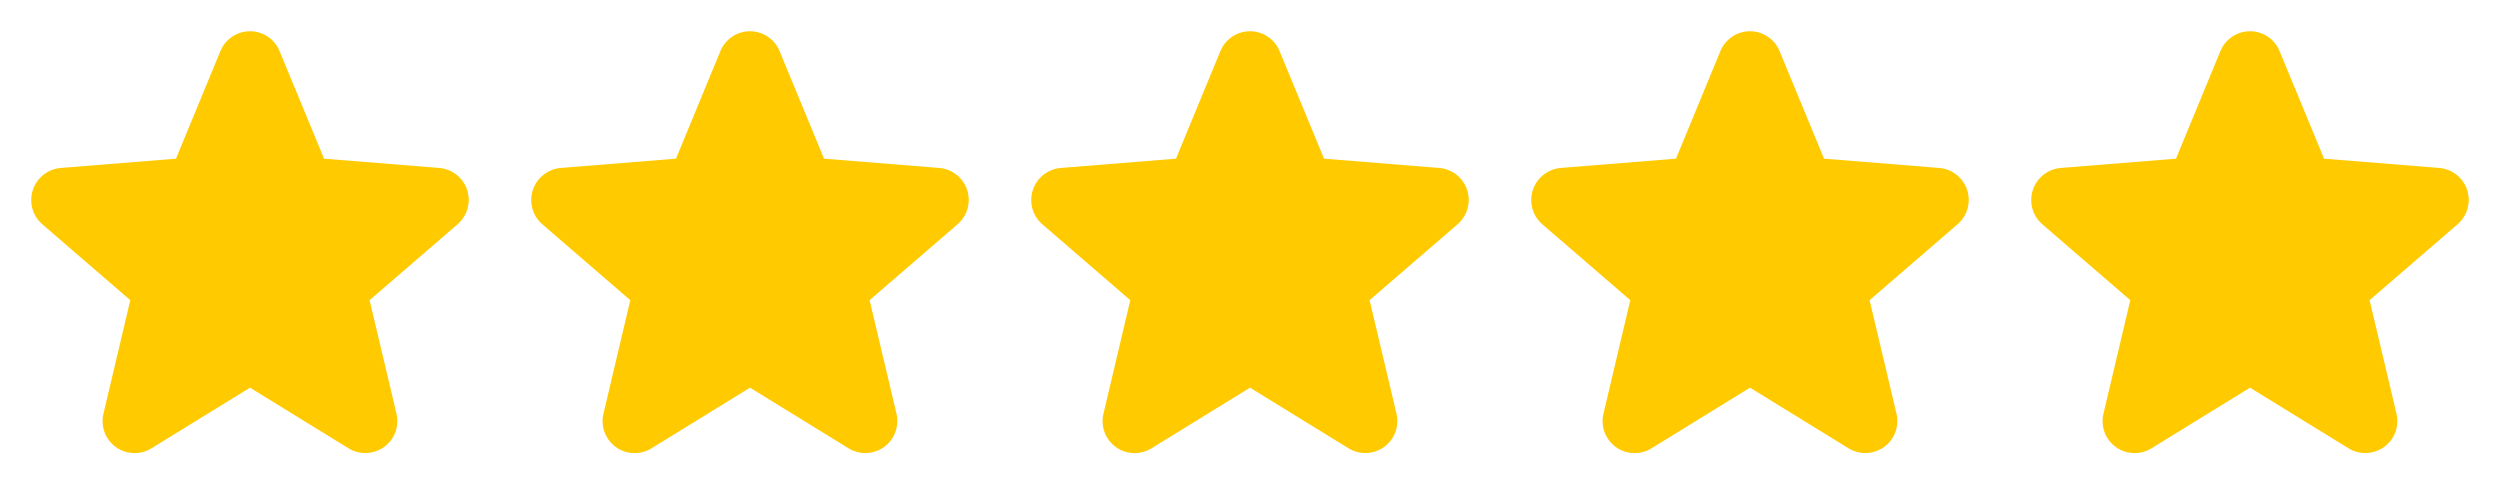
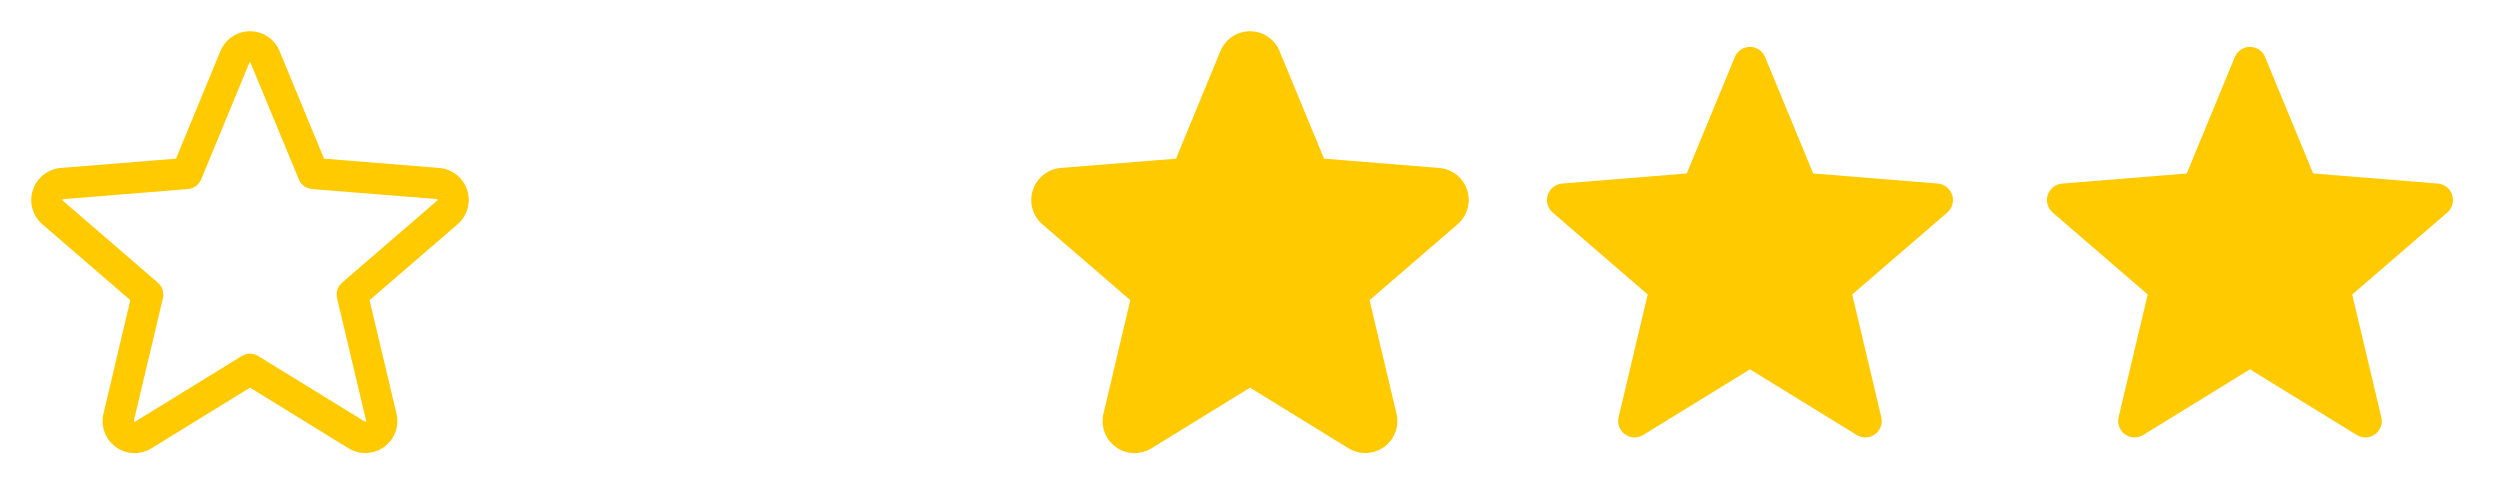
<svg xmlns="http://www.w3.org/2000/svg" width="60" height="12" viewBox="0 0 60 12" fill="none">
-   <path d="M10.736 5.1L8.453 7.068L9.151 10.012C9.169 10.087 9.165 10.167 9.138 10.24C9.112 10.313 9.064 10.377 9.001 10.422C8.938 10.469 8.863 10.495 8.785 10.498C8.708 10.502 8.631 10.482 8.564 10.441L5.999 8.864L3.434 10.441C3.368 10.481 3.29 10.501 3.213 10.498C3.135 10.494 3.06 10.468 2.997 10.422C2.934 10.376 2.886 10.312 2.86 10.239C2.833 10.166 2.829 10.087 2.847 10.011L3.545 7.068L1.262 5.099C1.204 5.048 1.162 4.981 1.141 4.906C1.121 4.832 1.122 4.753 1.146 4.679C1.17 4.605 1.215 4.54 1.276 4.492C1.336 4.443 1.409 4.414 1.486 4.406L4.482 4.163L5.636 1.369C5.666 1.297 5.716 1.235 5.78 1.192C5.845 1.148 5.921 1.125 5.999 1.125C6.077 1.125 6.153 1.148 6.218 1.192C6.282 1.235 6.332 1.297 6.362 1.369L7.516 4.163L10.512 4.406C10.589 4.413 10.662 4.443 10.723 4.492C10.783 4.54 10.828 4.605 10.852 4.679C10.876 4.753 10.878 4.832 10.857 4.907C10.837 4.981 10.795 5.048 10.736 5.1Z" fill="#FFCA00" />
  <path d="M11.211 4.559C11.164 4.415 11.076 4.288 10.957 4.194C10.838 4.1 10.694 4.043 10.543 4.031L7.777 3.808L6.709 1.226C6.652 1.085 6.553 0.965 6.427 0.88C6.301 0.795 6.152 0.75 6 0.75C5.848 0.75 5.699 0.795 5.573 0.88C5.446 0.965 5.348 1.085 5.29 1.226L4.224 3.808L1.457 4.031C1.305 4.044 1.161 4.101 1.042 4.196C0.923 4.29 0.835 4.417 0.788 4.562C0.741 4.706 0.738 4.861 0.778 5.008C0.819 5.154 0.902 5.285 1.017 5.384L3.127 7.204L2.484 9.926C2.448 10.074 2.457 10.229 2.509 10.372C2.562 10.514 2.655 10.639 2.778 10.728C2.902 10.818 3.048 10.868 3.2 10.874C3.353 10.88 3.503 10.841 3.632 10.761L6 9.304L8.368 10.761C8.498 10.84 8.648 10.879 8.8 10.872C8.951 10.866 9.097 10.815 9.22 10.726C9.343 10.636 9.436 10.513 9.489 10.37C9.541 10.228 9.55 10.073 9.515 9.926L8.87 7.204L10.98 5.384C11.095 5.284 11.179 5.153 11.221 5.006C11.262 4.86 11.259 4.704 11.211 4.559ZM10.492 4.815L8.209 6.784C8.157 6.829 8.119 6.887 8.097 6.953C8.076 7.018 8.073 7.088 8.089 7.155L8.787 10.099C8.789 10.103 8.789 10.107 8.787 10.111C8.786 10.116 8.783 10.119 8.779 10.121C8.77 10.128 8.768 10.126 8.761 10.121L6.196 8.544C6.137 8.508 6.069 8.488 6 8.488C5.93 8.488 5.862 8.508 5.803 8.544L3.238 10.122C3.231 10.126 3.229 10.128 3.22 10.122C3.216 10.12 3.213 10.117 3.212 10.113C3.21 10.108 3.211 10.104 3.212 10.1L3.91 7.156C3.926 7.089 3.923 7.019 3.902 6.954C3.881 6.888 3.842 6.83 3.79 6.785L1.507 4.816C1.502 4.812 1.496 4.807 1.501 4.793C1.506 4.778 1.51 4.78 1.517 4.779L4.513 4.537C4.582 4.532 4.647 4.507 4.703 4.466C4.758 4.425 4.802 4.37 4.828 4.306L5.982 1.512C5.986 1.504 5.987 1.5 5.998 1.5C6.01 1.5 6.011 1.504 6.015 1.512L7.172 4.306C7.198 4.37 7.241 4.425 7.297 4.466C7.353 4.506 7.419 4.531 7.488 4.537L10.484 4.778C10.491 4.778 10.495 4.778 10.5 4.792C10.504 4.806 10.5 4.811 10.492 4.815Z" fill="#FFCA00" />
-   <path d="M22.736 5.1L20.453 7.068L21.151 10.012C21.169 10.087 21.165 10.167 21.138 10.24C21.112 10.313 21.064 10.377 21.001 10.422C20.938 10.469 20.863 10.495 20.785 10.498C20.708 10.502 20.631 10.482 20.564 10.441L17.999 8.864L15.434 10.441C15.367 10.481 15.29 10.501 15.213 10.498C15.135 10.494 15.06 10.468 14.997 10.422C14.934 10.376 14.886 10.312 14.86 10.239C14.833 10.166 14.829 10.087 14.847 10.011L15.545 7.068L13.262 5.099C13.204 5.048 13.162 4.981 13.141 4.906C13.121 4.832 13.122 4.753 13.146 4.679C13.17 4.605 13.215 4.54 13.275 4.492C13.336 4.443 13.409 4.414 13.486 4.406L16.482 4.163L17.636 1.369C17.666 1.297 17.716 1.235 17.78 1.192C17.845 1.148 17.921 1.125 17.999 1.125C18.077 1.125 18.153 1.148 18.218 1.192C18.282 1.235 18.332 1.297 18.362 1.369L19.516 4.163L22.512 4.406C22.589 4.413 22.662 4.443 22.723 4.492C22.783 4.54 22.828 4.605 22.852 4.679C22.876 4.753 22.878 4.832 22.857 4.907C22.837 4.981 22.795 5.048 22.736 5.1Z" fill="#FFCA00" />
-   <path d="M23.211 4.559C23.164 4.415 23.076 4.288 22.957 4.194C22.838 4.1 22.694 4.043 22.543 4.031L19.777 3.808L18.709 1.226C18.652 1.085 18.553 0.965 18.427 0.88C18.301 0.795 18.152 0.75 18 0.75C17.848 0.75 17.699 0.795 17.573 0.88C17.447 0.965 17.348 1.085 17.29 1.226L16.224 3.808L13.457 4.031C13.305 4.044 13.161 4.101 13.042 4.196C12.923 4.29 12.835 4.417 12.788 4.562C12.741 4.706 12.738 4.861 12.778 5.008C12.819 5.154 12.902 5.285 13.017 5.384L15.127 7.204L14.484 9.926C14.448 10.074 14.457 10.229 14.509 10.372C14.562 10.514 14.655 10.639 14.778 10.728C14.902 10.818 15.048 10.868 15.2 10.874C15.352 10.88 15.503 10.841 15.633 10.761L18 9.304L20.368 10.761C20.498 10.84 20.648 10.879 20.799 10.872C20.951 10.866 21.097 10.815 21.22 10.726C21.343 10.636 21.436 10.513 21.489 10.37C21.541 10.228 21.55 10.073 21.515 9.926L20.87 7.204L22.98 5.384C23.096 5.284 23.179 5.153 23.221 5.006C23.262 4.86 23.259 4.704 23.211 4.559ZM22.492 4.815L20.209 6.784C20.157 6.829 20.119 6.887 20.097 6.953C20.076 7.018 20.073 7.088 20.089 7.155L20.787 10.099C20.789 10.103 20.789 10.107 20.787 10.111C20.786 10.116 20.783 10.119 20.779 10.121C20.77 10.128 20.768 10.126 20.761 10.121L18.196 8.544C18.137 8.508 18.069 8.488 18 8.488C17.93 8.488 17.862 8.508 17.803 8.544L15.238 10.122C15.231 10.126 15.229 10.128 15.22 10.122C15.216 10.12 15.213 10.117 15.212 10.113C15.21 10.108 15.211 10.104 15.213 10.1L15.91 7.156C15.926 7.089 15.923 7.019 15.902 6.954C15.881 6.888 15.842 6.83 15.79 6.785L13.507 4.816C13.502 4.812 13.496 4.807 13.501 4.793C13.506 4.778 13.509 4.78 13.517 4.779L16.513 4.537C16.581 4.532 16.647 4.507 16.703 4.466C16.758 4.425 16.802 4.37 16.828 4.306L17.982 1.512C17.986 1.504 17.987 1.5 17.998 1.5C18.009 1.5 18.011 1.504 18.015 1.512L19.172 4.306C19.198 4.37 19.241 4.425 19.297 4.466C19.353 4.506 19.419 4.531 19.488 4.537L22.484 4.778C22.491 4.778 22.495 4.778 22.5 4.792C22.504 4.806 22.5 4.811 22.492 4.815Z" fill="#FFCA00" />
  <path d="M34.736 5.1L32.453 7.068L33.151 10.012C33.169 10.087 33.165 10.167 33.138 10.24C33.112 10.313 33.064 10.377 33.001 10.422C32.938 10.469 32.863 10.495 32.785 10.498C32.708 10.502 32.631 10.482 32.564 10.441L29.999 8.864L27.434 10.441C27.367 10.481 27.291 10.501 27.213 10.498C27.135 10.494 27.06 10.468 26.997 10.422C26.934 10.376 26.887 10.312 26.86 10.239C26.833 10.166 26.829 10.087 26.847 10.011L27.545 7.068L25.262 5.099C25.204 5.048 25.162 4.981 25.141 4.906C25.121 4.832 25.122 4.753 25.146 4.679C25.17 4.605 25.215 4.54 25.276 4.492C25.336 4.443 25.409 4.414 25.486 4.406L28.482 4.163L29.636 1.369C29.666 1.297 29.716 1.235 29.78 1.192C29.845 1.148 29.921 1.125 29.999 1.125C30.077 1.125 30.153 1.148 30.218 1.192C30.282 1.235 30.332 1.297 30.362 1.369L31.516 4.163L34.512 4.406C34.589 4.413 34.662 4.443 34.723 4.492C34.783 4.54 34.828 4.605 34.852 4.679C34.876 4.753 34.878 4.832 34.857 4.907C34.837 4.981 34.795 5.048 34.736 5.1Z" fill="#FFCA00" />
  <path d="M35.211 4.559C35.164 4.415 35.076 4.288 34.957 4.194C34.838 4.1 34.694 4.043 34.543 4.031L31.777 3.808L30.709 1.226C30.652 1.085 30.553 0.965 30.427 0.88C30.301 0.795 30.152 0.75 30 0.75C29.848 0.75 29.699 0.795 29.573 0.88C29.447 0.965 29.348 1.085 29.29 1.226L28.224 3.808L25.456 4.031C25.305 4.044 25.161 4.101 25.042 4.196C24.923 4.29 24.835 4.417 24.788 4.562C24.741 4.706 24.738 4.861 24.778 5.008C24.819 5.154 24.902 5.285 25.017 5.384L27.127 7.204L26.484 9.926C26.448 10.074 26.457 10.229 26.509 10.372C26.562 10.514 26.655 10.639 26.779 10.728C26.901 10.818 27.048 10.868 27.201 10.874C27.352 10.88 27.503 10.841 27.633 10.761L30 9.304L32.368 10.761C32.498 10.84 32.648 10.879 32.8 10.872C32.951 10.866 33.097 10.815 33.22 10.726C33.343 10.636 33.436 10.513 33.489 10.37C33.541 10.228 33.55 10.073 33.515 9.926L32.87 7.204L34.98 5.384C35.096 5.284 35.179 5.153 35.221 5.006C35.262 4.86 35.259 4.704 35.211 4.559ZM34.492 4.815L32.209 6.784C32.157 6.829 32.119 6.887 32.097 6.953C32.076 7.018 32.074 7.088 32.089 7.155L32.787 10.099C32.789 10.103 32.789 10.107 32.787 10.111C32.786 10.116 32.783 10.119 32.779 10.121C32.77 10.128 32.768 10.126 32.761 10.121L30.196 8.544C30.137 8.508 30.069 8.488 30 8.488C29.93 8.488 29.862 8.508 29.803 8.544L27.238 10.122C27.231 10.126 27.229 10.128 27.22 10.122C27.216 10.12 27.213 10.117 27.212 10.113C27.21 10.108 27.211 10.104 27.212 10.1L27.91 7.156C27.926 7.089 27.923 7.019 27.902 6.954C27.881 6.888 27.842 6.83 27.79 6.785L25.507 4.816C25.502 4.812 25.496 4.807 25.501 4.793C25.506 4.778 25.509 4.78 25.517 4.779L28.513 4.537C28.581 4.532 28.647 4.507 28.703 4.466C28.758 4.425 28.802 4.37 28.828 4.306L29.982 1.512C29.986 1.504 29.987 1.5 29.998 1.5C30.009 1.5 30.011 1.504 30.015 1.512L31.172 4.306C31.198 4.37 31.241 4.425 31.297 4.466C31.353 4.506 31.419 4.531 31.488 4.537L34.484 4.778C34.491 4.778 34.495 4.778 34.5 4.792C34.504 4.806 34.5 4.811 34.492 4.815Z" fill="#FFCA00" />
  <path d="M46.736 5.1L44.453 7.068L45.151 10.012C45.169 10.087 45.165 10.167 45.138 10.24C45.112 10.313 45.064 10.377 45.001 10.422C44.938 10.469 44.863 10.495 44.785 10.498C44.708 10.502 44.631 10.482 44.564 10.441L41.999 8.864L39.434 10.441C39.367 10.481 39.291 10.501 39.213 10.498C39.135 10.494 39.06 10.468 38.997 10.422C38.934 10.376 38.886 10.312 38.86 10.239C38.833 10.166 38.829 10.087 38.847 10.011L39.545 7.068L37.262 5.099C37.204 5.048 37.162 4.981 37.141 4.906C37.121 4.832 37.122 4.753 37.146 4.679C37.17 4.605 37.215 4.54 37.276 4.492C37.336 4.443 37.409 4.414 37.486 4.406L40.482 4.163L41.636 1.369C41.666 1.297 41.716 1.235 41.781 1.192C41.845 1.148 41.921 1.125 41.999 1.125C42.077 1.125 42.153 1.148 42.218 1.192C42.282 1.235 42.332 1.297 42.362 1.369L43.516 4.163L46.512 4.406C46.589 4.413 46.662 4.443 46.723 4.492C46.783 4.54 46.828 4.605 46.852 4.679C46.876 4.753 46.878 4.832 46.857 4.907C46.837 4.981 46.795 5.048 46.736 5.1Z" fill="#FFCA00" />
-   <path d="M47.211 4.559C47.164 4.415 47.076 4.288 46.957 4.194C46.838 4.1 46.694 4.043 46.543 4.031L43.777 3.808L42.709 1.226C42.652 1.085 42.553 0.965 42.427 0.88C42.301 0.795 42.152 0.75 42 0.75C41.848 0.75 41.699 0.795 41.573 0.88C41.447 0.965 41.348 1.085 41.29 1.226L40.224 3.808L37.456 4.031C37.305 4.044 37.161 4.101 37.042 4.196C36.923 4.29 36.835 4.417 36.788 4.562C36.741 4.706 36.738 4.861 36.778 5.008C36.819 5.154 36.902 5.285 37.017 5.384L39.127 7.204L38.484 9.926C38.448 10.074 38.457 10.229 38.509 10.372C38.562 10.514 38.655 10.639 38.779 10.728C38.901 10.818 39.048 10.868 39.2 10.874C39.352 10.88 39.503 10.841 39.633 10.761L42 9.304L44.368 10.761C44.498 10.84 44.648 10.879 44.8 10.872C44.951 10.866 45.097 10.815 45.22 10.726C45.343 10.636 45.436 10.513 45.489 10.37C45.541 10.228 45.55 10.073 45.515 9.926L44.87 7.204L46.98 5.384C47.096 5.284 47.179 5.153 47.221 5.006C47.262 4.86 47.259 4.704 47.211 4.559ZM46.492 4.815L44.209 6.784C44.157 6.829 44.119 6.887 44.097 6.953C44.076 7.018 44.074 7.088 44.089 7.155L44.787 10.099C44.789 10.103 44.789 10.107 44.787 10.111C44.786 10.116 44.783 10.119 44.779 10.121C44.77 10.128 44.768 10.126 44.761 10.121L42.196 8.544C42.137 8.508 42.069 8.488 42 8.488C41.93 8.488 41.862 8.508 41.803 8.544L39.238 10.122C39.231 10.126 39.229 10.128 39.22 10.122C39.217 10.12 39.214 10.117 39.212 10.113C39.211 10.108 39.211 10.104 39.212 10.1L39.91 7.156C39.926 7.089 39.923 7.019 39.902 6.954C39.881 6.888 39.842 6.83 39.79 6.785L37.507 4.816C37.502 4.812 37.496 4.807 37.501 4.793C37.506 4.778 37.51 4.78 37.517 4.779L40.513 4.537C40.581 4.532 40.647 4.507 40.703 4.466C40.758 4.425 40.802 4.37 40.828 4.306L41.982 1.512C41.986 1.504 41.987 1.5 41.998 1.5C42.01 1.5 42.011 1.504 42.015 1.512L43.172 4.306C43.198 4.37 43.241 4.425 43.297 4.466C43.353 4.506 43.419 4.531 43.488 4.537L46.484 4.778C46.491 4.778 46.495 4.778 46.5 4.792C46.504 4.806 46.5 4.811 46.492 4.815Z" fill="#FFCA00" />
  <path d="M58.736 5.1L56.453 7.068L57.151 10.012C57.169 10.087 57.165 10.167 57.138 10.24C57.112 10.313 57.064 10.377 57.001 10.422C56.938 10.469 56.863 10.495 56.785 10.498C56.708 10.502 56.631 10.482 56.564 10.441L53.999 8.864L51.434 10.441C51.367 10.481 51.291 10.501 51.213 10.498C51.135 10.494 51.06 10.468 50.997 10.422C50.934 10.376 50.886 10.312 50.86 10.239C50.833 10.166 50.829 10.087 50.847 10.011L51.545 7.068L49.262 5.099C49.204 5.048 49.162 4.981 49.141 4.906C49.121 4.832 49.122 4.753 49.146 4.679C49.17 4.605 49.215 4.54 49.276 4.492C49.336 4.443 49.409 4.414 49.486 4.406L52.482 4.163L53.636 1.369C53.666 1.297 53.716 1.235 53.781 1.192C53.845 1.148 53.921 1.125 53.999 1.125C54.077 1.125 54.153 1.148 54.218 1.192C54.282 1.235 54.332 1.297 54.362 1.369L55.516 4.163L58.512 4.406C58.589 4.413 58.662 4.443 58.723 4.492C58.783 4.54 58.828 4.605 58.852 4.679C58.876 4.753 58.878 4.832 58.857 4.907C58.837 4.981 58.795 5.048 58.736 5.1Z" fill="#FFCA00" />
-   <path d="M59.211 4.559C59.164 4.415 59.076 4.288 58.957 4.194C58.838 4.1 58.694 4.043 58.543 4.031L55.777 3.808L54.709 1.226C54.652 1.085 54.553 0.965 54.427 0.88C54.301 0.795 54.152 0.75 54 0.75C53.848 0.75 53.699 0.795 53.573 0.88C53.447 0.965 53.348 1.085 53.29 1.226L52.224 3.808L49.456 4.031C49.305 4.044 49.161 4.101 49.042 4.196C48.923 4.29 48.835 4.417 48.788 4.562C48.741 4.706 48.738 4.861 48.778 5.008C48.819 5.154 48.902 5.285 49.017 5.384L51.127 7.204L50.484 9.926C50.448 10.074 50.457 10.229 50.509 10.372C50.562 10.514 50.655 10.639 50.779 10.728C50.901 10.818 51.048 10.868 51.2 10.874C51.352 10.88 51.503 10.841 51.633 10.761L54 9.304L56.368 10.761C56.498 10.84 56.648 10.879 56.8 10.872C56.951 10.866 57.097 10.815 57.22 10.726C57.343 10.636 57.436 10.513 57.489 10.37C57.541 10.228 57.55 10.073 57.515 9.926L56.87 7.204L58.98 5.384C59.096 5.284 59.179 5.153 59.221 5.006C59.262 4.86 59.259 4.704 59.211 4.559ZM58.492 4.815L56.209 6.784C56.157 6.829 56.119 6.887 56.097 6.953C56.076 7.018 56.074 7.088 56.089 7.155L56.787 10.099C56.789 10.103 56.789 10.107 56.787 10.111C56.786 10.116 56.783 10.119 56.779 10.121C56.77 10.128 56.768 10.126 56.761 10.121L54.196 8.544C54.137 8.508 54.069 8.488 54 8.488C53.93 8.488 53.862 8.508 53.803 8.544L51.238 10.122C51.231 10.126 51.229 10.128 51.22 10.122C51.217 10.12 51.214 10.117 51.212 10.113C51.211 10.108 51.211 10.104 51.212 10.1L51.91 7.156C51.926 7.089 51.923 7.019 51.902 6.954C51.881 6.888 51.842 6.83 51.79 6.785L49.507 4.816C49.502 4.812 49.496 4.807 49.501 4.793C49.506 4.778 49.51 4.78 49.517 4.779L52.513 4.537C52.581 4.532 52.647 4.507 52.703 4.466C52.758 4.425 52.802 4.37 52.828 4.306L53.982 1.512C53.986 1.504 53.987 1.5 53.998 1.5C54.01 1.5 54.011 1.504 54.015 1.512L55.172 4.306C55.198 4.37 55.241 4.425 55.297 4.466C55.353 4.506 55.419 4.531 55.488 4.537L58.484 4.778C58.491 4.778 58.495 4.778 58.5 4.792C58.504 4.806 58.5 4.811 58.492 4.815Z" fill="#FFCA00" />
</svg>